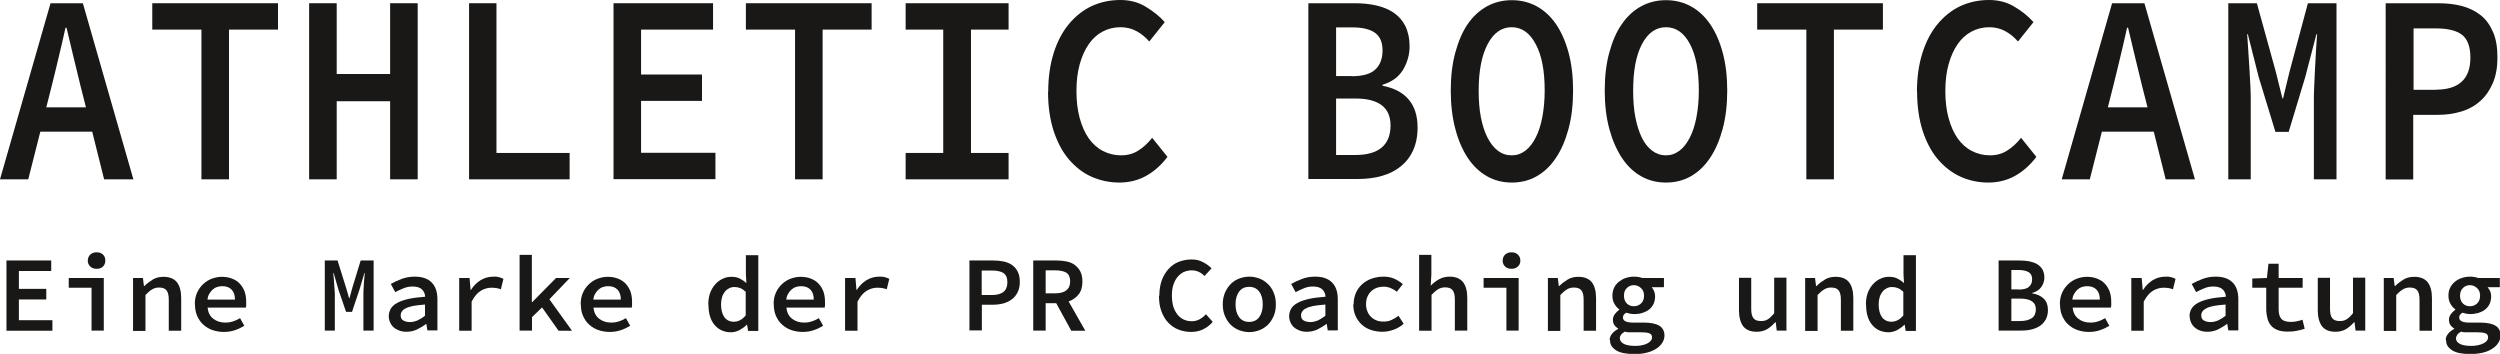
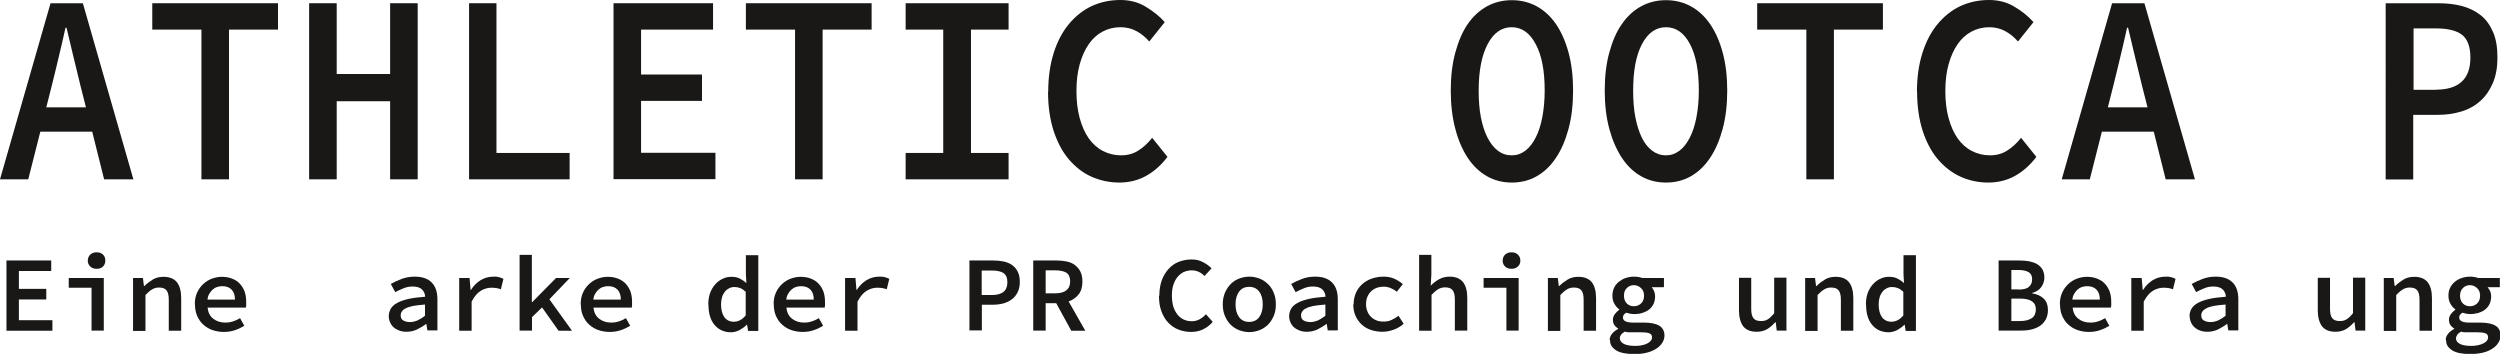
<svg xmlns="http://www.w3.org/2000/svg" viewBox="0 0 146.94 20.8">
  <defs>
    <style>.uuid-c52f60de-b3a9-4bd7-808f-00c25c186002{fill:#191817;stroke-width:0px;}</style>
  </defs>
  <g id="uuid-e96ba6d7-f397-4753-b8d2-1f466f50aa65">
    <path class="uuid-c52f60de-b3a9-4bd7-808f-00c25c186002" d="M.38,15.31h2.63v.62h-1.9v1.05h1.61v.62h-1.61v1.22h1.97v.62H.38v-4.12Z" />
    <path class="uuid-c52f60de-b3a9-4bd7-808f-00c25c186002" d="M4.03,16.34h2.07v3.09h-.72v-2.52h-1.34v-.57ZM5.68,15.8c-.15,0-.27-.04-.37-.13s-.15-.21-.15-.35.05-.27.15-.36c.1-.09.22-.13.37-.13s.28.04.37.13c.1.09.14.21.14.36s-.05.26-.14.35-.22.13-.37.13Z" />
    <path class="uuid-c52f60de-b3a9-4bd7-808f-00c25c186002" d="M7.8,16.34h.6l.06.47h.03c.15-.15.31-.27.49-.38.18-.11.39-.16.63-.16.36,0,.62.11.79.32.17.22.25.53.25.93v1.92h-.73v-1.82c0-.25-.04-.44-.13-.55-.09-.12-.24-.17-.45-.17-.15,0-.29.04-.4.11-.12.07-.25.18-.39.33v2.11h-.73v-3.09Z" />
    <path class="uuid-c52f60de-b3a9-4bd7-808f-00c25c186002" d="M11.45,17.89c0-.25.04-.48.13-.68.09-.2.21-.37.36-.51.15-.14.32-.25.51-.32s.39-.11.59-.11c.23,0,.44.04.61.11.18.07.33.17.45.3.12.13.21.28.28.46.06.18.09.38.09.59,0,.07,0,.14,0,.2,0,.06-.01.11-.02.15h-2.25c.03.28.14.5.33.65.19.15.42.23.71.23.16,0,.31-.02.45-.07.14-.04.28-.11.42-.19l.25.45c-.17.1-.35.19-.56.26s-.42.1-.65.1-.46-.04-.66-.11c-.21-.07-.38-.18-.54-.32s-.27-.31-.36-.51c-.09-.2-.13-.43-.13-.68ZM13.81,17.61c0-.25-.06-.44-.19-.58s-.31-.21-.56-.21c-.11,0-.21.02-.3.05-.1.03-.18.08-.26.15-.08.07-.14.15-.2.25s-.09.21-.11.34h1.62Z" />
-     <path class="uuid-c52f60de-b3a9-4bd7-808f-00c25c186002" d="M19.08,15.31h.76l.5,1.6.18.62h.02l.17-.62.49-1.6h.76v4.12h-.6v-1.83c0-.1,0-.21,0-.35,0-.14.01-.28.02-.43,0-.15.02-.29.03-.43.01-.14.02-.26.03-.35h-.02l-.3,1.01-.43,1.28h-.35l-.44-1.28-.29-1.01h-.02c0,.1.02.21.03.35s.02.28.03.43.02.29.03.43c0,.14,0,.26,0,.35v1.83h-.59v-4.12Z" />
    <path class="uuid-c52f60de-b3a9-4bd7-808f-00c25c186002" d="M22.85,18.6c0-.17.04-.32.12-.46.08-.13.21-.25.38-.34.17-.09.39-.17.66-.23.27-.06.59-.1.98-.13-.01-.18-.08-.32-.19-.43s-.3-.17-.55-.17c-.18,0-.35.03-.52.1s-.33.14-.5.23l-.26-.48c.19-.11.41-.21.65-.3.24-.09.5-.13.76-.13.43,0,.76.11.99.34.23.23.34.56.34.99v1.83h-.59l-.06-.38h-.02c-.16.13-.35.23-.54.33-.2.09-.4.13-.61.13-.15,0-.29-.02-.42-.07s-.24-.11-.33-.19c-.09-.08-.16-.17-.21-.29-.05-.11-.08-.23-.08-.37ZM23.55,18.54c0,.14.05.24.16.3.11.06.24.09.39.09s.3-.04.45-.1c.14-.07.29-.16.43-.27v-.66c-.28.02-.51.05-.69.08-.18.04-.33.08-.44.14-.11.05-.19.12-.23.19-.05.07-.07.15-.07.23Z" />
    <path class="uuid-c52f60de-b3a9-4bd7-808f-00c25c186002" d="M27,16.34h.6l.06.7h.02c.16-.25.35-.44.58-.58.22-.13.47-.2.74-.2.13,0,.23,0,.32.03.09.02.18.05.27.1l-.15.61c-.1-.03-.19-.06-.27-.07-.08-.01-.18-.02-.29-.02-.21,0-.42.06-.62.18-.2.12-.38.33-.54.64v1.71h-.73v-3.09Z" />
    <path class="uuid-c52f60de-b3a9-4bd7-808f-00c25c186002" d="M30.53,14.98h.73v2.78h.02s1.4-1.42,1.4-1.42h.81l-1.2,1.25,1.33,1.85h-.79l-.97-1.37-.59.57v.79h-.73v-4.45Z" />
    <path class="uuid-c52f60de-b3a9-4bd7-808f-00c25c186002" d="M34.13,17.89c0-.25.04-.48.13-.68.09-.2.21-.37.36-.51.15-.14.32-.25.51-.32s.39-.11.59-.11c.23,0,.44.04.61.11.18.07.33.17.45.3.12.13.21.28.28.46.06.18.09.38.09.59,0,.07,0,.14,0,.2,0,.06-.01.11-.02.15h-2.25c.03.28.14.5.33.65.19.15.42.23.71.23.16,0,.31-.02.45-.07.14-.04.28-.11.42-.19l.25.45c-.17.1-.35.19-.56.26s-.42.1-.65.1-.46-.04-.66-.11c-.21-.07-.38-.18-.54-.32s-.27-.31-.36-.51c-.09-.2-.13-.43-.13-.68ZM36.49,17.61c0-.25-.06-.44-.19-.58s-.31-.21-.56-.21c-.11,0-.21.02-.3.05-.1.03-.18.08-.26.15-.08.07-.14.15-.2.25s-.09.21-.11.34h1.62Z" />
    <path class="uuid-c52f60de-b3a9-4bd7-808f-00c25c186002" d="M41.63,17.89c0-.25.04-.48.11-.68.08-.2.18-.37.31-.51.13-.14.27-.25.44-.32.16-.08.33-.11.51-.11s.34.03.48.1c.13.07.26.15.39.27l-.03-.52v-1.12h.73v4.45h-.6l-.06-.36h-.02c-.12.12-.26.22-.42.31-.16.08-.33.13-.51.13-.2,0-.38-.04-.54-.11-.16-.07-.3-.18-.42-.32-.12-.14-.21-.31-.27-.51-.06-.2-.09-.43-.09-.68ZM42.38,17.88c0,.34.07.59.2.77.13.17.32.26.55.26.26,0,.49-.12.7-.37v-1.39c-.11-.1-.22-.18-.33-.22-.11-.04-.22-.06-.33-.06s-.21.02-.31.07-.18.11-.25.2-.13.19-.17.32-.06.27-.06.43Z" />
    <path class="uuid-c52f60de-b3a9-4bd7-808f-00c25c186002" d="M45.47,17.89c0-.25.04-.48.13-.68.09-.2.21-.37.36-.51.15-.14.32-.25.51-.32s.39-.11.59-.11c.23,0,.44.04.61.11.18.07.33.17.45.3.12.13.21.28.28.46.06.18.09.38.09.59,0,.07,0,.14,0,.2,0,.06-.01.11-.02.15h-2.25c.03.28.14.5.33.65.19.15.42.23.71.23.16,0,.31-.02.45-.07.14-.04.28-.11.42-.19l.25.45c-.17.1-.35.19-.56.26s-.42.1-.65.1-.46-.04-.66-.11c-.21-.07-.38-.18-.54-.32s-.27-.31-.36-.51c-.09-.2-.13-.43-.13-.68ZM47.83,17.61c0-.25-.06-.44-.19-.58s-.31-.21-.56-.21c-.11,0-.21.02-.3.05-.1.03-.18.08-.26.15-.08.07-.14.15-.2.25s-.09.21-.11.34h1.62Z" />
    <path class="uuid-c52f60de-b3a9-4bd7-808f-00c25c186002" d="M49.68,16.34h.6l.06.7h.02c.16-.25.35-.44.58-.58.22-.13.47-.2.74-.2.13,0,.23,0,.32.03.09.02.18.05.27.1l-.15.61c-.1-.03-.19-.06-.27-.07-.08-.01-.18-.02-.29-.02-.21,0-.42.06-.62.18-.2.12-.38.33-.54.64v1.71h-.73v-3.09Z" />
    <path class="uuid-c52f60de-b3a9-4bd7-808f-00c25c186002" d="M56.97,15.31h1.39c.23,0,.44.02.63.06s.36.11.5.21.25.23.33.39c.08.16.12.36.12.6,0,.23-.04.42-.12.59-.08.17-.19.31-.33.42-.14.11-.31.19-.5.25-.19.05-.4.08-.62.08h-.66v1.51h-.73v-4.12ZM58.3,17.34c.61,0,.91-.25.91-.75,0-.26-.08-.44-.23-.54-.15-.1-.38-.15-.68-.15h-.6v1.44h.6Z" />
    <path class="uuid-c52f60de-b3a9-4bd7-808f-00c25c186002" d="M62.96,19.43l-.88-1.61h-.62v1.61h-.73v-4.12h1.37c.21,0,.41.02.6.06.19.04.35.11.48.21s.24.22.32.38c.08.16.12.35.12.58,0,.32-.07.57-.22.76-.15.19-.35.33-.59.42l.98,1.72h-.83ZM61.46,17.24h.57c.29,0,.5-.06.65-.18.15-.12.22-.29.22-.53s-.08-.41-.22-.5c-.15-.09-.37-.14-.65-.14h-.57v1.34Z" />
    <path class="uuid-c52f60de-b3a9-4bd7-808f-00c25c186002" d="M68.14,17.39c0-.34.05-.64.14-.9s.23-.49.4-.68.37-.33.6-.42.49-.14.76-.14c.25,0,.48.05.67.16.2.1.36.22.5.36l-.41.45c-.1-.1-.21-.18-.34-.24-.12-.06-.27-.09-.42-.09-.17,0-.33.04-.47.1-.14.07-.26.17-.37.3-.1.13-.18.28-.24.47-.06.19-.08.39-.08.62s.03.45.08.63c.06.19.14.34.24.47.1.13.23.23.37.3.15.07.31.1.48.1s.32-.04.45-.11c.13-.07.26-.17.38-.3l.4.45c-.17.19-.36.34-.57.44-.21.1-.45.15-.71.15s-.51-.05-.74-.14c-.23-.09-.43-.23-.6-.41s-.3-.4-.4-.67-.14-.57-.14-.91Z" />
    <path class="uuid-c52f60de-b3a9-4bd7-808f-00c25c186002" d="M71.87,17.89c0-.26.04-.48.13-.69.09-.2.2-.37.34-.51s.31-.25.5-.32c.19-.07.38-.11.59-.11s.4.04.59.11c.19.07.35.18.5.32s.26.31.34.51c.09.2.13.43.13.69s-.04.49-.13.69c-.09.2-.2.37-.34.51s-.31.24-.5.32c-.19.07-.38.11-.59.11s-.4-.04-.59-.11c-.19-.07-.36-.18-.5-.32s-.26-.31-.34-.51c-.09-.2-.13-.43-.13-.69ZM72.62,17.89c0,.31.07.56.21.75s.34.28.59.28.45-.09.59-.28.21-.44.21-.75-.07-.57-.21-.75c-.14-.19-.34-.28-.59-.28s-.45.09-.59.28c-.14.19-.21.44-.21.75Z" />
    <path class="uuid-c52f60de-b3a9-4bd7-808f-00c25c186002" d="M75.77,18.6c0-.17.04-.32.12-.46.08-.13.21-.25.38-.34.17-.09.39-.17.66-.23.27-.06.59-.1.98-.13-.01-.18-.08-.32-.19-.43s-.3-.17-.55-.17c-.18,0-.35.03-.52.1s-.33.14-.5.23l-.26-.48c.19-.11.41-.21.65-.3.24-.09.5-.13.76-.13.43,0,.76.11.99.34.23.23.34.56.34.99v1.83h-.59l-.06-.38h-.02c-.16.13-.35.23-.54.33-.2.09-.4.13-.61.13-.15,0-.29-.02-.42-.07s-.24-.11-.33-.19c-.09-.08-.16-.17-.21-.29-.05-.11-.08-.23-.08-.37ZM76.47,18.54c0,.14.05.24.16.3.11.06.24.09.39.09s.3-.04.45-.1c.14-.07.29-.16.43-.27v-.66c-.28.02-.51.05-.69.08-.18.04-.33.08-.44.14-.11.05-.19.12-.23.19-.05.07-.07.15-.07.23Z" />
    <path class="uuid-c52f60de-b3a9-4bd7-808f-00c25c186002" d="M79.56,17.89c0-.26.05-.48.14-.69.09-.2.22-.37.38-.51.16-.14.35-.25.56-.32.21-.07.44-.11.67-.11.25,0,.47.04.66.13s.35.19.48.31l-.35.45c-.12-.1-.25-.17-.37-.22-.12-.05-.25-.08-.39-.08-.31,0-.56.09-.76.28-.19.19-.29.44-.29.75,0,.16.03.3.08.42.05.13.12.23.21.32s.2.16.32.21c.13.05.26.07.42.07.18,0,.34-.03.48-.1.15-.07.28-.15.4-.24l.3.47c-.18.16-.37.27-.59.35-.22.08-.44.12-.66.12-.24,0-.47-.04-.68-.11-.21-.07-.39-.18-.54-.32s-.27-.31-.36-.51c-.09-.2-.13-.43-.13-.69Z" />
    <path class="uuid-c52f60de-b3a9-4bd7-808f-00c25c186002" d="M83.4,14.98h.73v1.15l-.04.66c.14-.14.3-.27.48-.37.18-.1.39-.16.63-.16.36,0,.62.11.79.32.17.22.25.53.25.93v1.92h-.73v-1.82c0-.25-.04-.44-.13-.55-.09-.12-.24-.17-.45-.17-.15,0-.29.04-.4.11-.12.07-.25.18-.39.33v2.11h-.73v-4.45Z" />
    <path class="uuid-c52f60de-b3a9-4bd7-808f-00c25c186002" d="M87.19,16.34h2.07v3.09h-.72v-2.52h-1.34v-.57ZM88.84,15.8c-.15,0-.27-.04-.37-.13s-.15-.21-.15-.35.05-.27.15-.36c.1-.09.22-.13.37-.13s.28.04.37.13c.1.09.15.21.15.36s-.05.26-.15.35c-.1.09-.22.13-.37.13Z" />
    <path class="uuid-c52f60de-b3a9-4bd7-808f-00c25c186002" d="M90.96,16.34h.6l.06.47h.03c.15-.15.31-.27.49-.38.18-.11.39-.16.63-.16.36,0,.62.11.79.32.17.22.25.53.25.93v1.92h-.73v-1.82c0-.25-.04-.44-.13-.55-.09-.12-.24-.17-.45-.17-.15,0-.29.04-.4.11-.12.07-.25.18-.39.33v2.11h-.73v-3.09Z" />
    <path class="uuid-c52f60de-b3a9-4bd7-808f-00c25c186002" d="M94.61,19.98c0-.12.04-.24.13-.35.08-.11.21-.21.37-.3v-.02c-.08-.05-.16-.11-.22-.2-.06-.08-.09-.19-.09-.32,0-.11.03-.21.1-.31.07-.1.16-.19.27-.27v-.03c-.11-.08-.2-.18-.28-.32-.08-.13-.12-.29-.12-.48s.04-.33.1-.47c.07-.14.16-.25.28-.35.12-.09.25-.17.4-.22.15-.05.32-.08.49-.08.18,0,.35.03.49.08h1.27v.54h-.72c.05.06.1.14.14.23.04.09.06.19.06.3,0,.17-.03.32-.09.45-.06.13-.15.24-.26.33-.11.09-.24.15-.39.2s-.31.07-.49.07c-.16,0-.31-.03-.47-.08-.13.08-.19.17-.19.28,0,.2.2.3.59.3h.63c.4,0,.71.06.91.18s.31.31.31.58c0,.15-.04.29-.13.43s-.2.25-.36.35-.34.18-.56.23c-.22.06-.47.08-.74.08-.21,0-.41-.02-.58-.05-.17-.03-.32-.08-.44-.15s-.22-.16-.29-.26c-.07-.1-.1-.22-.1-.36ZM95.21,19.88c0,.14.08.25.23.33.15.08.38.12.67.12.15,0,.29-.01.41-.04s.23-.06.31-.11c.09-.05.16-.1.2-.16.05-.06.07-.12.07-.19,0-.12-.05-.2-.16-.24-.11-.04-.26-.06-.47-.06h-.49c-.1,0-.19,0-.27,0-.08,0-.15-.02-.21-.04-.11.07-.19.13-.23.2-.05.07-.07.14-.07.21ZM96.03,18c.16,0,.3-.05.42-.16.12-.11.18-.26.18-.46s-.06-.34-.18-.45-.26-.17-.42-.17-.3.06-.41.17c-.12.11-.17.26-.17.45s.06.35.17.46c.12.11.25.16.41.16Z" />
    <path class="uuid-c52f60de-b3a9-4bd7-808f-00c25c186002" d="M105.02,19.43h-.59l-.06-.49h-.03c-.15.17-.31.31-.48.41-.18.1-.38.15-.61.15-.36,0-.62-.11-.79-.32-.16-.22-.25-.53-.25-.93v-1.92h.72v1.82c0,.25.04.44.13.55.09.12.24.17.45.17.15,0,.28-.03.39-.1.12-.07.24-.19.38-.36v-2.09h.72v3.09Z" />
    <path class="uuid-c52f60de-b3a9-4bd7-808f-00c25c186002" d="M106.08,16.34h.6l.06.47h.03c.15-.15.31-.27.49-.38.18-.11.39-.16.63-.16.36,0,.62.11.79.32.17.22.25.53.25.93v1.92h-.73v-1.82c0-.25-.04-.44-.13-.55-.09-.12-.24-.17-.45-.17-.15,0-.29.04-.4.11-.12.07-.25.18-.39.33v2.11h-.73v-3.09Z" />
    <path class="uuid-c52f60de-b3a9-4bd7-808f-00c25c186002" d="M109.67,17.89c0-.25.04-.48.11-.68.08-.2.18-.37.31-.51.13-.14.27-.25.44-.32.16-.08.33-.11.51-.11s.34.03.48.1c.13.07.26.15.39.27l-.03-.52v-1.12h.73v4.45h-.6l-.06-.36h-.02c-.12.12-.26.22-.42.31-.16.08-.33.13-.51.13-.2,0-.38-.04-.54-.11-.16-.07-.3-.18-.42-.32-.12-.14-.21-.31-.27-.51-.06-.2-.09-.43-.09-.68ZM110.42,17.88c0,.34.07.59.2.77.13.17.32.26.55.26.26,0,.49-.12.7-.37v-1.39c-.11-.1-.22-.18-.33-.22-.11-.04-.22-.06-.33-.06s-.21.02-.31.07-.18.11-.25.2-.13.19-.17.32-.06.27-.06.43Z" />
    <path class="uuid-c52f60de-b3a9-4bd7-808f-00c25c186002" d="M117.48,15.31h1.22c.21,0,.4.02.58.05.18.04.33.09.46.17s.23.18.31.31c.07.13.11.29.11.48s-.06.38-.18.55c-.12.17-.3.28-.54.35v.02c.3.05.53.16.69.32.16.16.24.38.24.66,0,.21-.04.38-.12.54-.08.15-.19.28-.33.38s-.31.17-.5.22c-.19.05-.4.07-.63.07h-1.32v-4.12ZM118.63,17.02c.29,0,.5-.05.62-.16.13-.11.19-.25.19-.45s-.07-.33-.2-.41c-.13-.08-.33-.13-.59-.13h-.43v1.14h.42ZM118.73,18.87c.3,0,.53-.06.69-.17.16-.11.24-.29.24-.52,0-.42-.31-.63-.93-.63h-.51v1.32h.51Z" />
    <path class="uuid-c52f60de-b3a9-4bd7-808f-00c25c186002" d="M121.07,17.89c0-.25.04-.48.13-.68.09-.2.21-.37.36-.51.15-.14.32-.25.51-.32s.39-.11.59-.11c.23,0,.44.04.61.11.18.07.33.17.45.3.12.13.21.28.28.46.06.18.09.38.09.59,0,.07,0,.14,0,.2,0,.06-.01.11-.02.15h-2.25c.03.28.14.5.33.65.19.15.42.23.71.23.16,0,.31-.02.45-.07.14-.04.28-.11.42-.19l.25.45c-.17.1-.35.19-.56.26s-.42.1-.65.1-.46-.04-.66-.11c-.21-.07-.38-.18-.54-.32s-.27-.31-.36-.51c-.09-.2-.13-.43-.13-.68ZM123.42,17.61c0-.25-.06-.44-.19-.58s-.31-.21-.56-.21c-.11,0-.21.02-.3.05-.1.03-.18.08-.26.15-.08.07-.14.15-.2.25s-.09.21-.11.34h1.62Z" />
    <path class="uuid-c52f60de-b3a9-4bd7-808f-00c25c186002" d="M125.28,16.34h.6l.06.7h.02c.16-.25.35-.44.58-.58.22-.13.47-.2.74-.2.13,0,.23,0,.32.03.09.02.18.05.27.1l-.15.61c-.1-.03-.19-.06-.27-.07-.08-.01-.18-.02-.29-.02-.21,0-.42.06-.62.18-.2.12-.38.33-.54.64v1.71h-.73v-3.09Z" />
    <path class="uuid-c52f60de-b3a9-4bd7-808f-00c25c186002" d="M128.69,18.6c0-.17.04-.32.12-.46.08-.13.21-.25.38-.34.17-.09.39-.17.66-.23.27-.06.59-.1.98-.13-.01-.18-.08-.32-.19-.43s-.3-.17-.55-.17c-.18,0-.35.03-.52.1s-.33.14-.49.23l-.26-.48c.19-.11.41-.21.65-.3.24-.09.5-.13.76-.13.43,0,.76.11.99.34.23.23.34.56.34.99v1.83h-.59l-.06-.38h-.02c-.16.13-.35.23-.54.33-.2.09-.4.13-.61.13-.15,0-.29-.02-.42-.07-.13-.04-.24-.11-.33-.19-.09-.08-.16-.17-.21-.29-.05-.11-.08-.23-.08-.37ZM129.38,18.54c0,.14.05.24.16.3.11.06.24.09.39.09s.31-.04.45-.1c.15-.07.29-.16.43-.27v-.66c-.28.02-.51.05-.69.08-.19.04-.33.08-.44.14s-.19.12-.23.19c-.05.07-.07.15-.07.23Z" />
-     <path class="uuid-c52f60de-b3a9-4bd7-808f-00c25c186002" d="M133.21,16.91h-.83v-.54l.86-.03.09-.84h.6v.84h1.41v.57h-1.41v1.27c0,.26.05.44.16.56.1.12.29.18.55.18.13,0,.26-.01.37-.04.11-.02.22-.05.32-.09l.13.53c-.13.05-.29.09-.46.12-.17.04-.35.05-.54.05-.24,0-.43-.03-.59-.09-.16-.06-.29-.15-.39-.27-.1-.12-.17-.25-.21-.42-.04-.16-.07-.34-.07-.54v-1.27Z" />
    <path class="uuid-c52f60de-b3a9-4bd7-808f-00c25c186002" d="M139.04,19.43h-.59l-.06-.49h-.03c-.15.17-.31.31-.48.41-.18.1-.38.15-.61.15-.36,0-.62-.11-.79-.32-.16-.22-.25-.53-.25-.93v-1.92h.72v1.82c0,.25.04.44.13.55.09.12.24.17.45.17.15,0,.28-.03.39-.1.12-.07.24-.19.38-.36v-2.09h.72v3.09Z" />
    <path class="uuid-c52f60de-b3a9-4bd7-808f-00c25c186002" d="M140.09,16.34h.6l.06.47h.03c.15-.15.31-.27.49-.38.18-.11.39-.16.63-.16.36,0,.62.11.79.32.17.22.25.53.25.93v1.92h-.73v-1.82c0-.25-.04-.44-.13-.55-.09-.12-.24-.17-.45-.17-.15,0-.29.04-.4.11-.12.07-.25.18-.39.33v2.11h-.73v-3.09Z" />
    <path class="uuid-c52f60de-b3a9-4bd7-808f-00c25c186002" d="M143.75,19.98c0-.12.04-.24.13-.35.08-.11.21-.21.37-.3v-.02c-.08-.05-.16-.11-.22-.2-.06-.08-.09-.19-.09-.32,0-.11.03-.21.1-.31.07-.1.16-.19.27-.27v-.03c-.11-.08-.2-.18-.28-.32-.08-.13-.12-.29-.12-.48s.03-.33.1-.47.16-.25.28-.35.25-.17.4-.22c.15-.05.32-.08.49-.08.18,0,.35.03.48.08h1.27v.54h-.72c.05.06.1.14.15.23.04.09.06.19.06.3,0,.17-.03.32-.09.45-.06.13-.15.24-.26.33-.11.09-.24.15-.39.2-.15.04-.31.07-.48.07-.16,0-.31-.03-.47-.08-.13.08-.19.17-.19.28,0,.2.2.3.59.3h.63c.4,0,.71.06.91.18.2.12.3.31.3.58,0,.15-.04.29-.13.43s-.2.25-.36.35-.34.18-.56.23-.47.08-.74.08c-.21,0-.41-.02-.58-.05-.17-.03-.32-.08-.44-.15-.12-.07-.22-.16-.29-.26-.07-.1-.1-.22-.1-.36ZM144.35,19.88c0,.14.08.25.23.33.15.08.37.12.66.12.15,0,.29-.01.41-.04.12-.03.23-.06.32-.11.09-.05.16-.1.2-.16.05-.06.07-.12.07-.19,0-.12-.05-.2-.16-.24-.1-.04-.26-.06-.47-.06h-.49c-.1,0-.19,0-.27,0-.08,0-.15-.02-.2-.04-.11.07-.19.13-.23.2s-.07.14-.07.21ZM145.17,18c.16,0,.3-.05.42-.16.12-.11.18-.26.18-.46s-.06-.34-.18-.45c-.12-.11-.26-.17-.42-.17s-.3.06-.41.17-.17.26-.17.45.06.35.17.46c.12.11.25.16.41.16Z" />
  </g>
  <g id="uuid-3b1d4375-6ef6-4213-9a70-5c09b87aa322">
    <path class="uuid-c52f60de-b3a9-4bd7-808f-00c25c186002" d="M5.42,7.74h-3.05l-.71,2.8H0L2.97.19h1.9l2.97,10.35h-1.72l-.7-2.8ZM5.05,6.3l-.32-1.26c-.13-.55-.27-1.11-.41-1.69-.14-.58-.28-1.15-.41-1.72h-.06c-.13.58-.26,1.16-.4,1.73-.14.58-.27,1.14-.41,1.69l-.32,1.26h2.32Z" />
    <path class="uuid-c52f60de-b3a9-4bd7-808f-00c25c186002" d="M11.83,1.74h-2.88V.19h7.39v1.55h-2.88v8.8h-1.62V1.74Z" />
    <path class="uuid-c52f60de-b3a9-4bd7-808f-00c25c186002" d="M18.17.19h1.62v4.16h3.14V.19h1.62v10.35h-1.62v-4.59h-3.14v4.59h-1.62V.19Z" />
    <path class="uuid-c52f60de-b3a9-4bd7-808f-00c25c186002" d="M27.57.19h1.61v8.8h4.3v1.55h-5.91V.19Z" />
    <path class="uuid-c52f60de-b3a9-4bd7-808f-00c25c186002" d="M36.06.19h5.85v1.55h-4.23v2.64h3.58v1.55h-3.58v3.05h4.37v1.55h-5.99V.19Z" />
    <path class="uuid-c52f60de-b3a9-4bd7-808f-00c25c186002" d="M46.72,1.74h-2.88V.19h7.39v1.55h-2.88v8.8h-1.62V1.74Z" />
    <path class="uuid-c52f60de-b3a9-4bd7-808f-00c25c186002" d="M53.23,8.99h2.21V1.74h-2.21V.19h6.05v1.55h-2.21v7.25h2.21v1.55h-6.05v-1.55Z" />
    <path class="uuid-c52f60de-b3a9-4bd7-808f-00c25c186002" d="M61.61,5.39c0-.84.11-1.6.32-2.27.21-.67.51-1.24.89-1.7.38-.46.83-.82,1.34-1.06.52-.24,1.08-.36,1.69-.36.56,0,1.06.13,1.5.4s.81.56,1.11.9l-.91,1.14c-.22-.25-.47-.46-.75-.61-.28-.15-.59-.23-.95-.23-.38,0-.73.09-1.05.26-.32.17-.59.42-.81.74-.22.32-.4.71-.53,1.18s-.19.99-.19,1.57.06,1.12.19,1.59c.13.47.3.86.53,1.19.23.32.5.57.83.74.32.17.68.26,1.07.26s.71-.09,1-.27.57-.43.83-.76l.9,1.12c-.37.49-.79.86-1.26,1.12-.47.26-.99.39-1.57.39s-1.14-.12-1.65-.35-.95-.58-1.33-1.03c-.38-.45-.67-1.01-.89-1.68-.21-.67-.32-1.42-.32-2.28Z" />
-     <path class="uuid-c52f60de-b3a9-4bd7-808f-00c25c186002" d="M76.9.19h2.7c.47,0,.9.04,1.29.13s.74.23,1.03.43c.29.2.52.46.68.78.16.33.25.73.25,1.2s-.13.95-.39,1.38c-.26.42-.66.71-1.2.87v.06c.67.13,1.18.39,1.53.8.35.41.53.96.53,1.65,0,.52-.09.96-.26,1.34-.17.38-.42.7-.73.95-.31.25-.68.44-1.11.56-.42.12-.89.18-1.39.18h-2.93V.19ZM79.45,4.48c.64,0,1.11-.13,1.39-.4.28-.26.42-.64.42-1.12s-.15-.82-.44-1.03c-.29-.21-.74-.32-1.32-.32h-.97v2.86h.92ZM79.66,9.11c.67,0,1.19-.14,1.54-.43.35-.29.53-.72.53-1.31,0-1.05-.69-1.58-2.07-1.58h-1.13v3.32h1.13Z" />
    <path class="uuid-c52f60de-b3a9-4bd7-808f-00c25c186002" d="M88.86,10.73c-.53,0-1.02-.12-1.46-.37-.44-.25-.82-.61-1.13-1.08-.31-.47-.56-1.04-.73-1.7-.18-.67-.27-1.42-.27-2.26s.09-1.58.27-2.24c.18-.66.42-1.22.73-1.67s.69-.8,1.13-1.04c.44-.24.93-.36,1.46-.36s1.02.12,1.46.36c.44.24.82.59,1.13,1.04s.56,1.01.74,1.67c.18.66.27,1.41.27,2.24s-.09,1.6-.27,2.26c-.18.66-.42,1.23-.74,1.7-.31.47-.69.83-1.13,1.08-.44.25-.93.37-1.46.37ZM88.86,9.13c.29,0,.55-.09.79-.27.24-.18.44-.44.61-.77s.3-.73.39-1.2c.09-.47.14-.99.14-1.57,0-1.16-.17-2.07-.53-2.73-.35-.66-.82-.99-1.41-.99s-1.06.33-1.41.99c-.35.66-.53,1.57-.53,2.73,0,.58.04,1.11.13,1.57.09.47.22.87.39,1.2s.37.59.61.77c.24.18.51.27.81.27Z" />
    <path class="uuid-c52f60de-b3a9-4bd7-808f-00c25c186002" d="M97.92,10.73c-.53,0-1.02-.12-1.46-.37-.44-.25-.82-.61-1.13-1.08-.31-.47-.56-1.04-.74-1.7-.18-.67-.27-1.42-.27-2.26s.09-1.58.27-2.24.42-1.22.74-1.67c.31-.45.69-.8,1.13-1.04.44-.24.93-.36,1.46-.36s1.02.12,1.46.36c.44.24.82.59,1.13,1.04s.56,1.01.74,1.67c.18.66.27,1.41.27,2.24s-.09,1.6-.27,2.26c-.18.66-.42,1.23-.74,1.7-.31.47-.69.83-1.13,1.08-.44.25-.93.37-1.46.37ZM97.92,9.13c.29,0,.55-.09.79-.27s.44-.44.61-.77.3-.73.39-1.2c.09-.47.14-.99.14-1.57,0-1.16-.17-2.07-.52-2.73-.35-.66-.82-.99-1.41-.99s-1.06.33-1.41.99c-.35.66-.52,1.57-.52,2.73,0,.58.04,1.11.13,1.57.09.47.22.87.38,1.2s.37.59.61.77c.24.18.51.27.8.27Z" />
    <path class="uuid-c52f60de-b3a9-4bd7-808f-00c25c186002" d="M106.16,1.74h-2.88V.19h7.39v1.55h-2.88v8.8h-1.62V1.74Z" />
    <path class="uuid-c52f60de-b3a9-4bd7-808f-00c25c186002" d="M112.67,5.39c0-.84.11-1.6.32-2.27.21-.67.51-1.24.89-1.7s.83-.82,1.34-1.06c.52-.24,1.08-.36,1.69-.36.56,0,1.06.13,1.5.4.44.26.81.56,1.11.9l-.91,1.14c-.22-.25-.47-.46-.75-.61-.28-.15-.59-.23-.94-.23-.38,0-.73.09-1.05.26-.32.17-.59.42-.81.74s-.4.71-.53,1.18-.19.99-.19,1.57.06,1.12.19,1.59c.13.47.3.86.53,1.19.23.32.5.57.83.74s.68.26,1.07.26.71-.09,1-.27.57-.43.83-.76l.9,1.12c-.37.49-.79.86-1.26,1.12-.47.26-.99.39-1.57.39s-1.14-.12-1.64-.35-.95-.58-1.33-1.03-.67-1.01-.89-1.68c-.21-.67-.32-1.42-.32-2.28Z" />
    <path class="uuid-c52f60de-b3a9-4bd7-808f-00c25c186002" d="M126.59,7.74h-3.05l-.71,2.8h-1.65L124.14.19h1.9l2.97,10.35h-1.72l-.7-2.8ZM126.22,6.3l-.32-1.26c-.13-.55-.27-1.11-.41-1.69-.14-.58-.28-1.15-.41-1.72h-.06c-.13.58-.26,1.16-.4,1.73-.14.58-.27,1.14-.41,1.69l-.32,1.26h2.32Z" />
-     <path class="uuid-c52f60de-b3a9-4bd7-808f-00c25c186002" d="M130.97.19h1.68l1.11,4.02.39,1.57h.04l.38-1.57,1.08-4.02h1.68v10.35h-1.33v-4.59c0-.24,0-.54.02-.89s.03-.71.05-1.08c.02-.37.04-.74.06-1.08.02-.35.04-.64.06-.89h-.04l-.66,2.53-.97,3.21h-.78l-.98-3.21-.64-2.53h-.04c.02.24.04.54.06.89.02.35.05.71.07,1.08.02.38.04.74.06,1.08s.02.64.02.89v4.59h-1.32V.19Z" />
    <path class="uuid-c52f60de-b3a9-4bd7-808f-00c25c186002" d="M140.22.19h3.08c.5,0,.97.05,1.39.16.42.11.79.29,1.11.54s.55.58.73.99.26.91.26,1.51c0,.57-.09,1.07-.27,1.49-.18.42-.42.77-.73,1.05-.31.28-.68.49-1.11.62s-.88.2-1.38.2h-1.46v3.8h-1.62V.19ZM143.18,5.27c1.34,0,2.02-.63,2.02-1.88,0-.65-.17-1.1-.5-1.35s-.84-.37-1.51-.37h-1.33v3.61h1.33Z" />
  </g>
</svg>